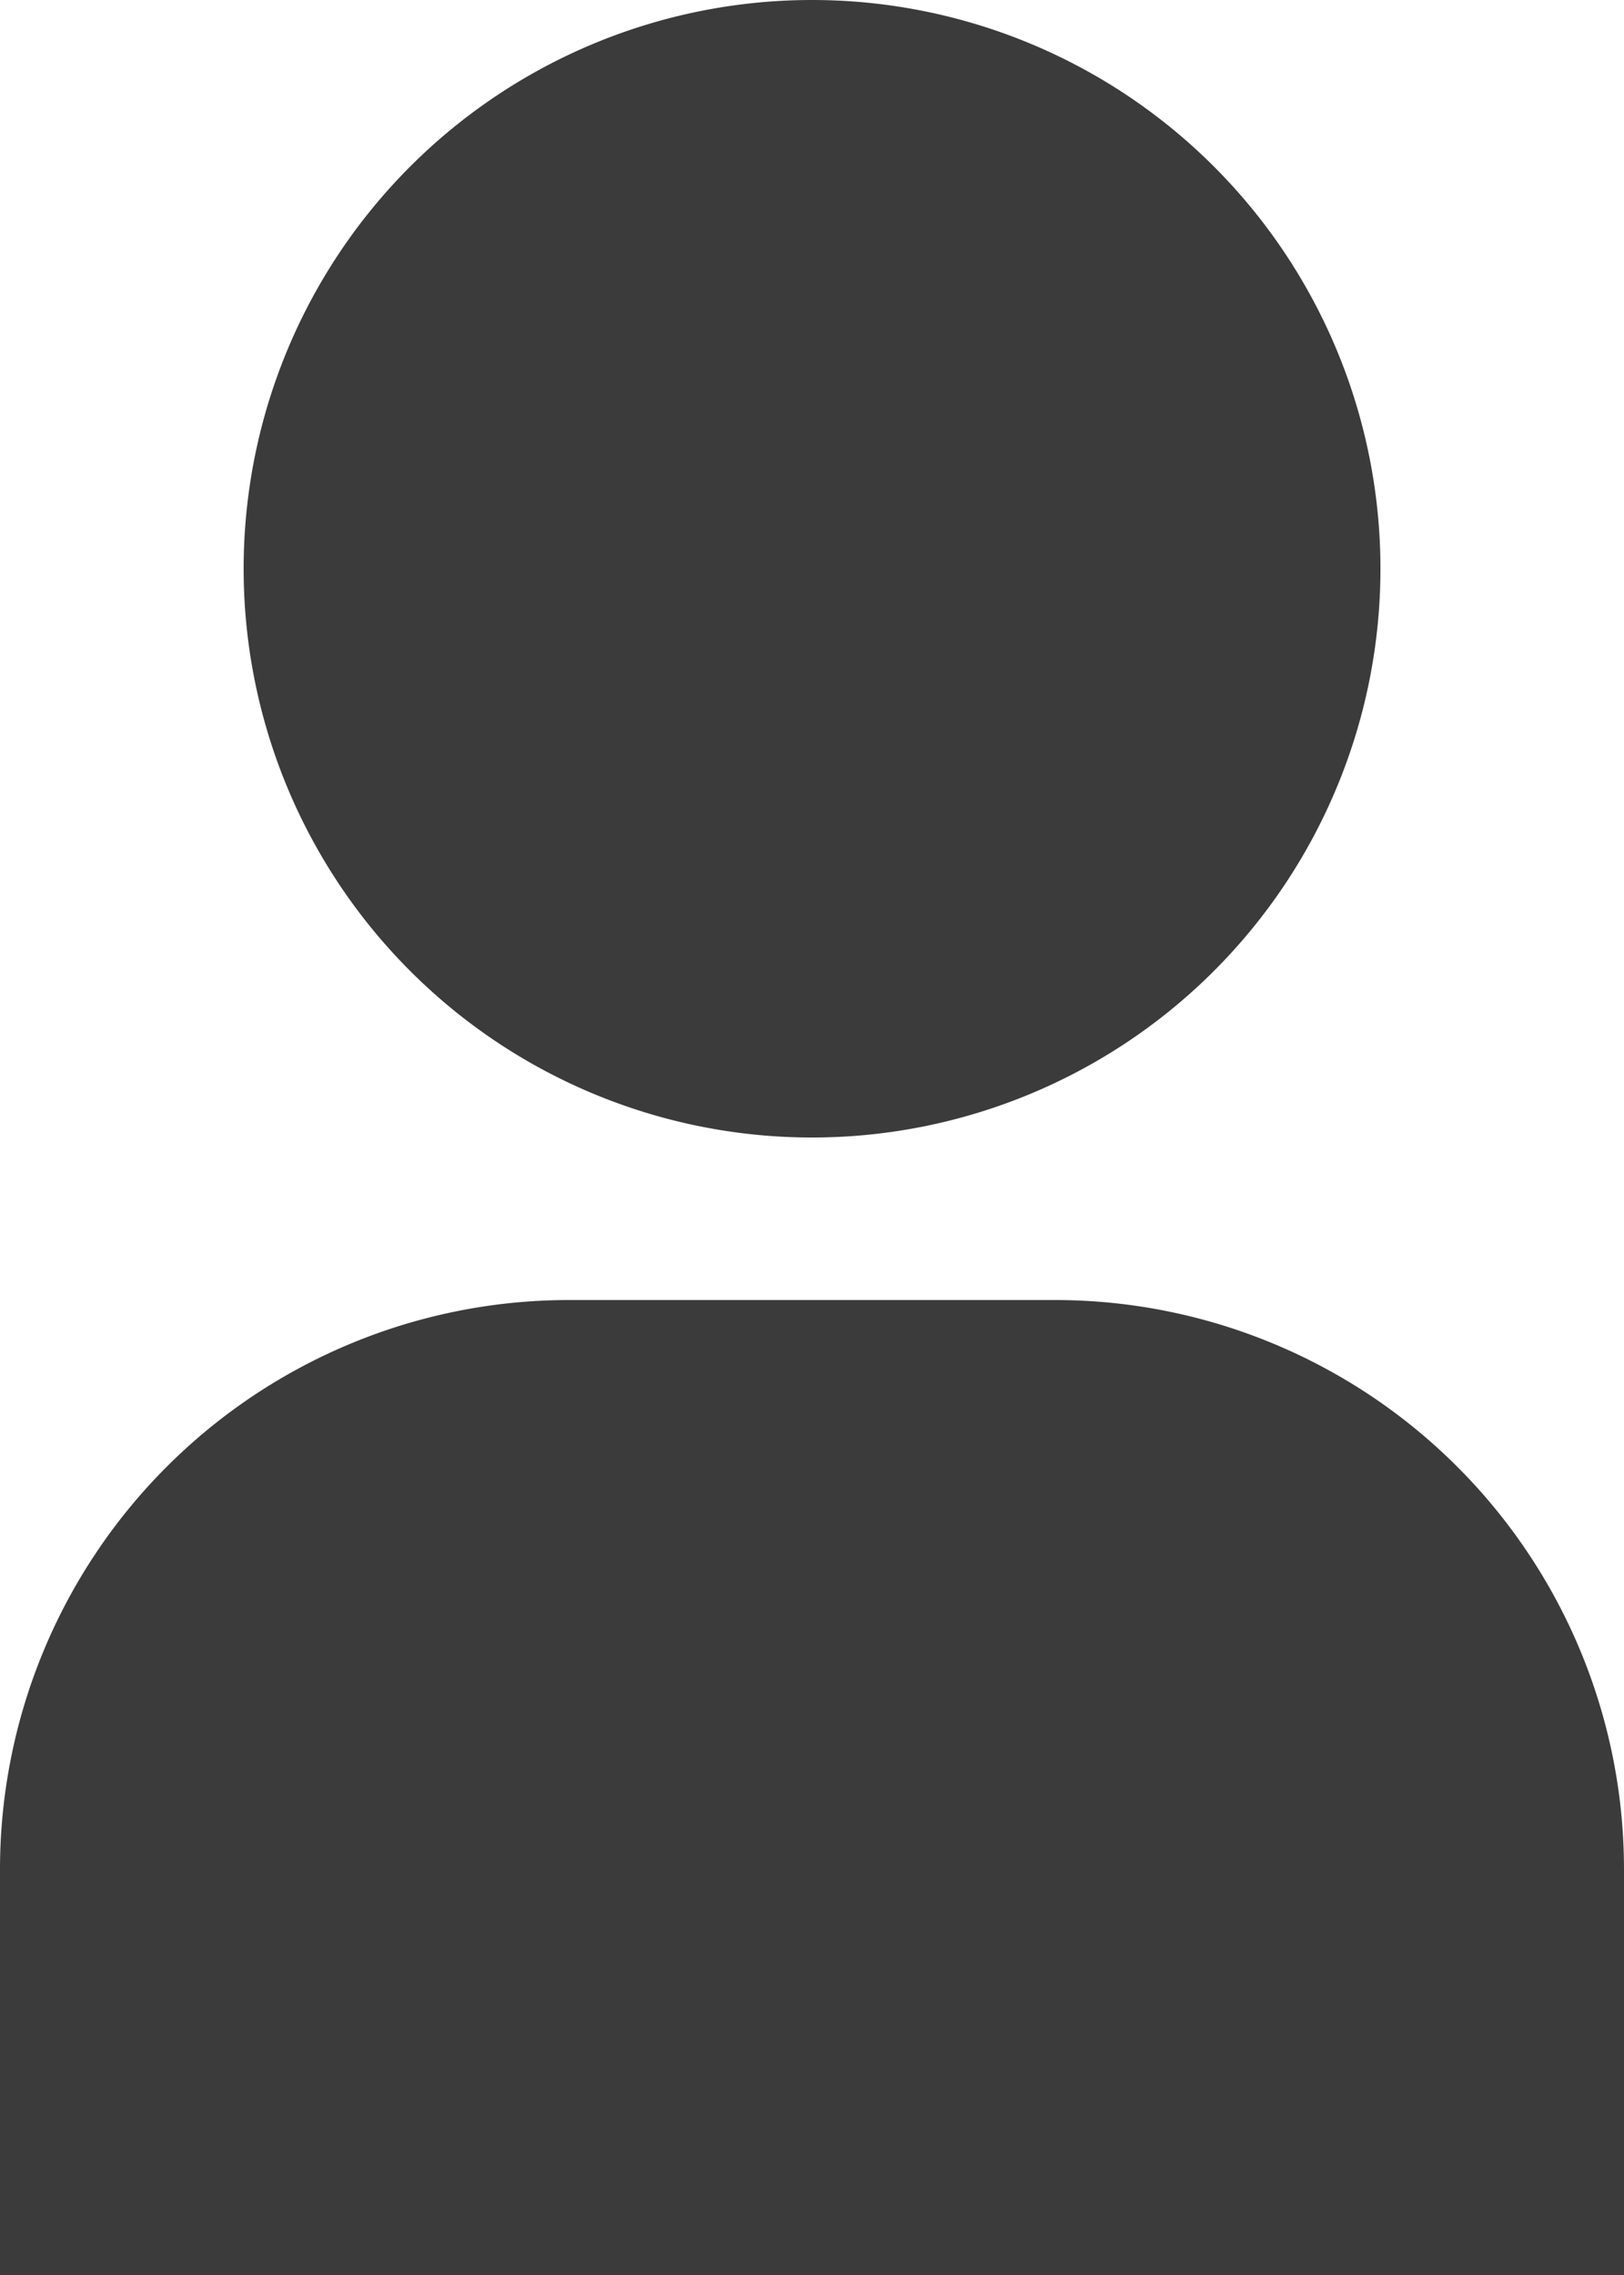
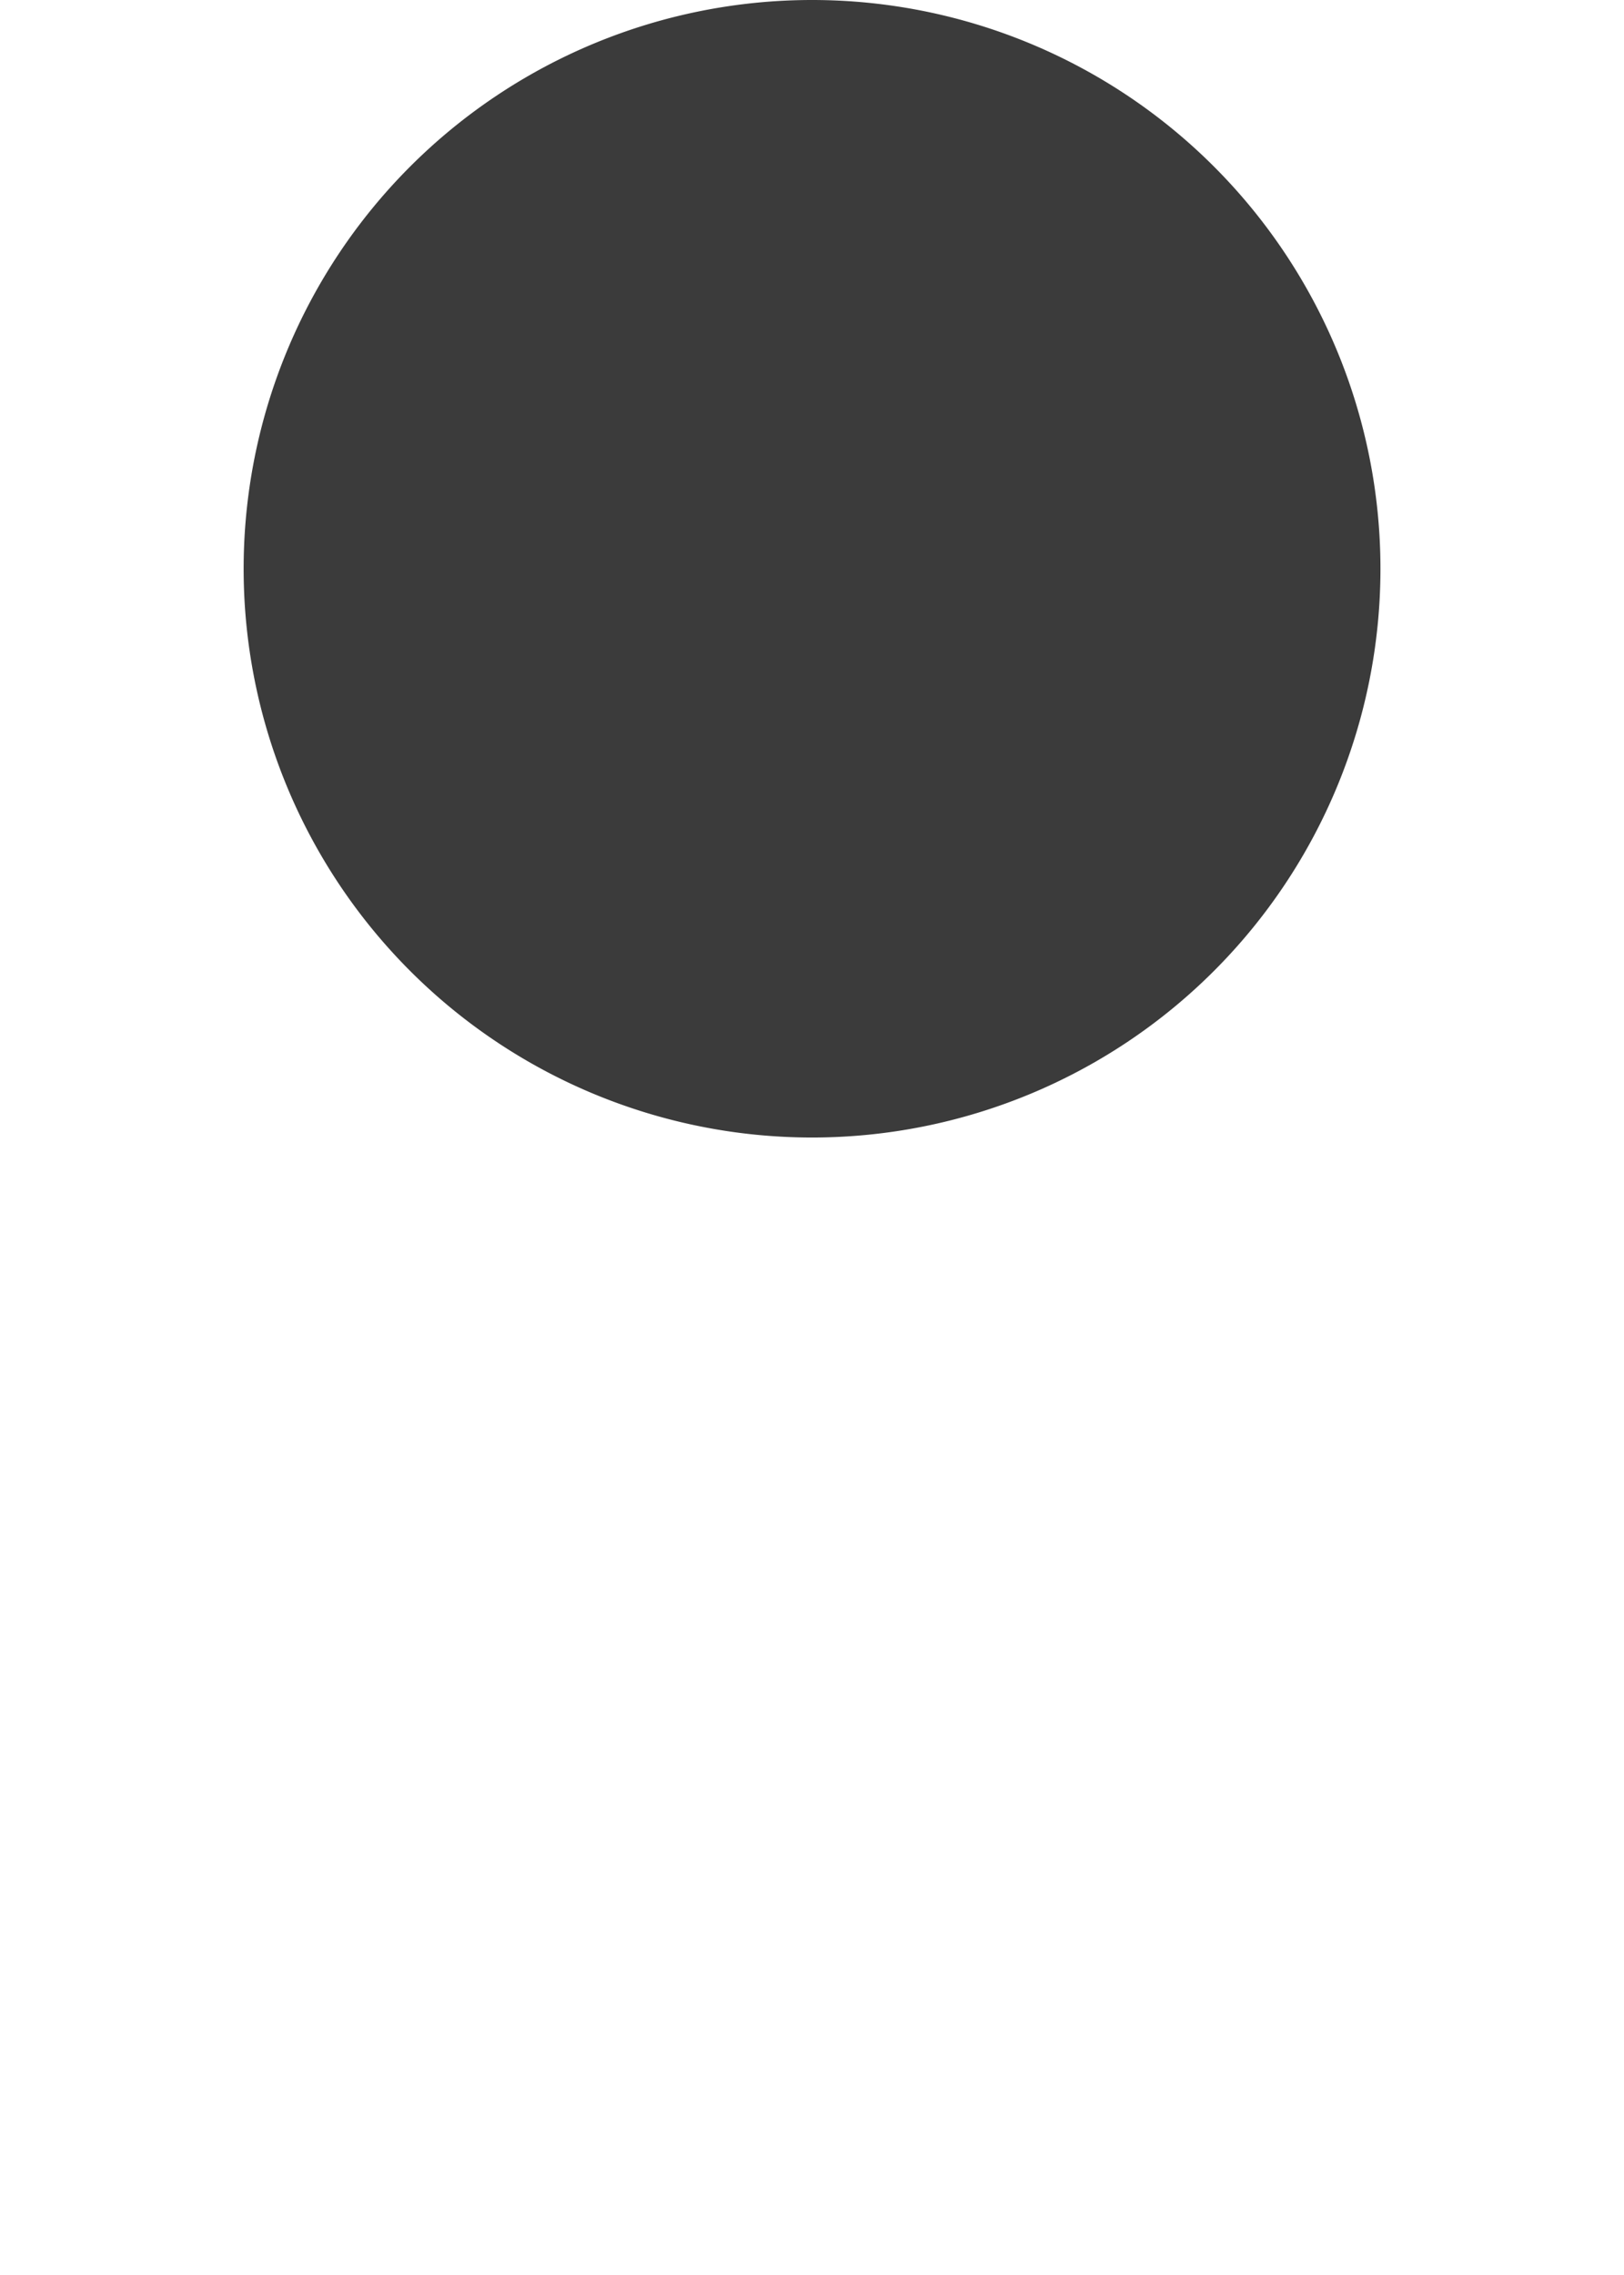
<svg xmlns="http://www.w3.org/2000/svg" id="user-filled" width="17.857" height="25" viewBox="0 0 17.857 25">
  <g id="Group_2546" data-name="Group 2546">
-     <path id="Path_4055" data-name="Path 4055" d="M13.5,51.214H31.357V46.75a6.257,6.257,0,0,0-6.25-6.25H19.75a6.257,6.257,0,0,0-6.25,6.25Z" transform="translate(-13.5 -26.214)" fill="#3b3b3b" />
    <path id="Path_4056" data-name="Path 4056" d="M20.25,10.75A6.25,6.25,0,1,0,26.5,4.5a6.25,6.25,0,0,0-6.25,6.25Z" transform="translate(-17.571 -4.5)" fill="#3b3b3b" />
  </g>
</svg>